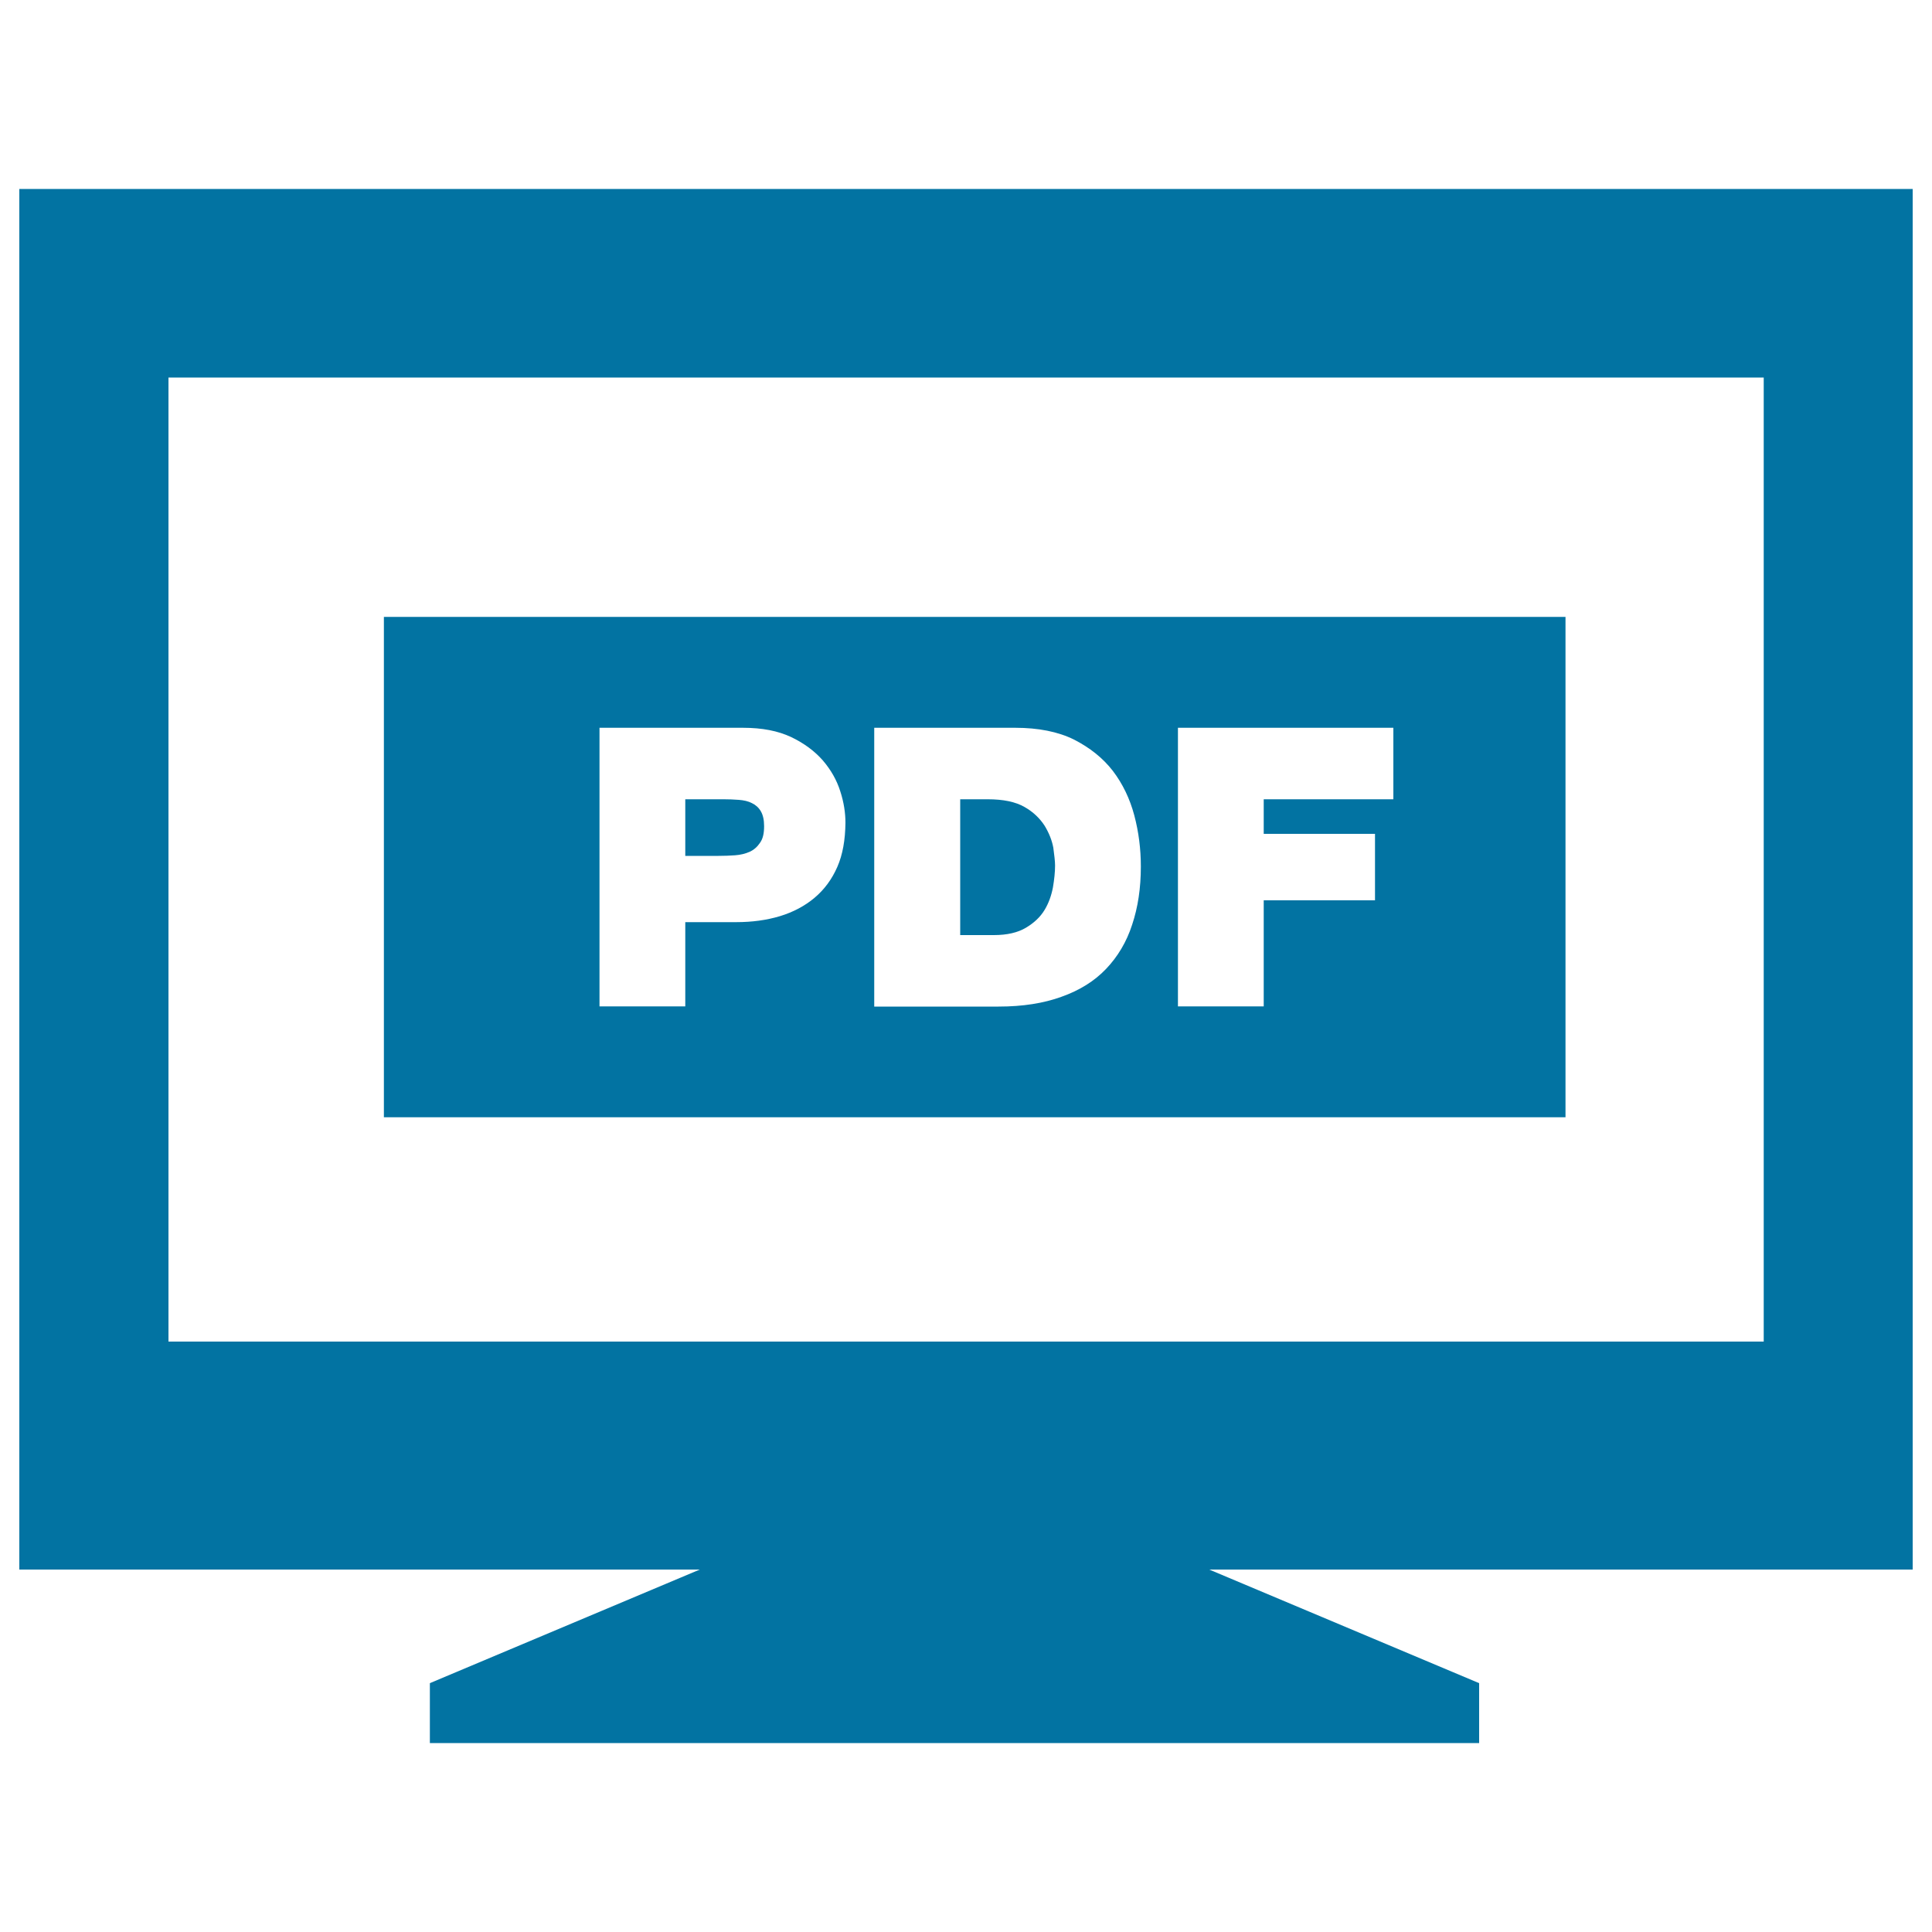
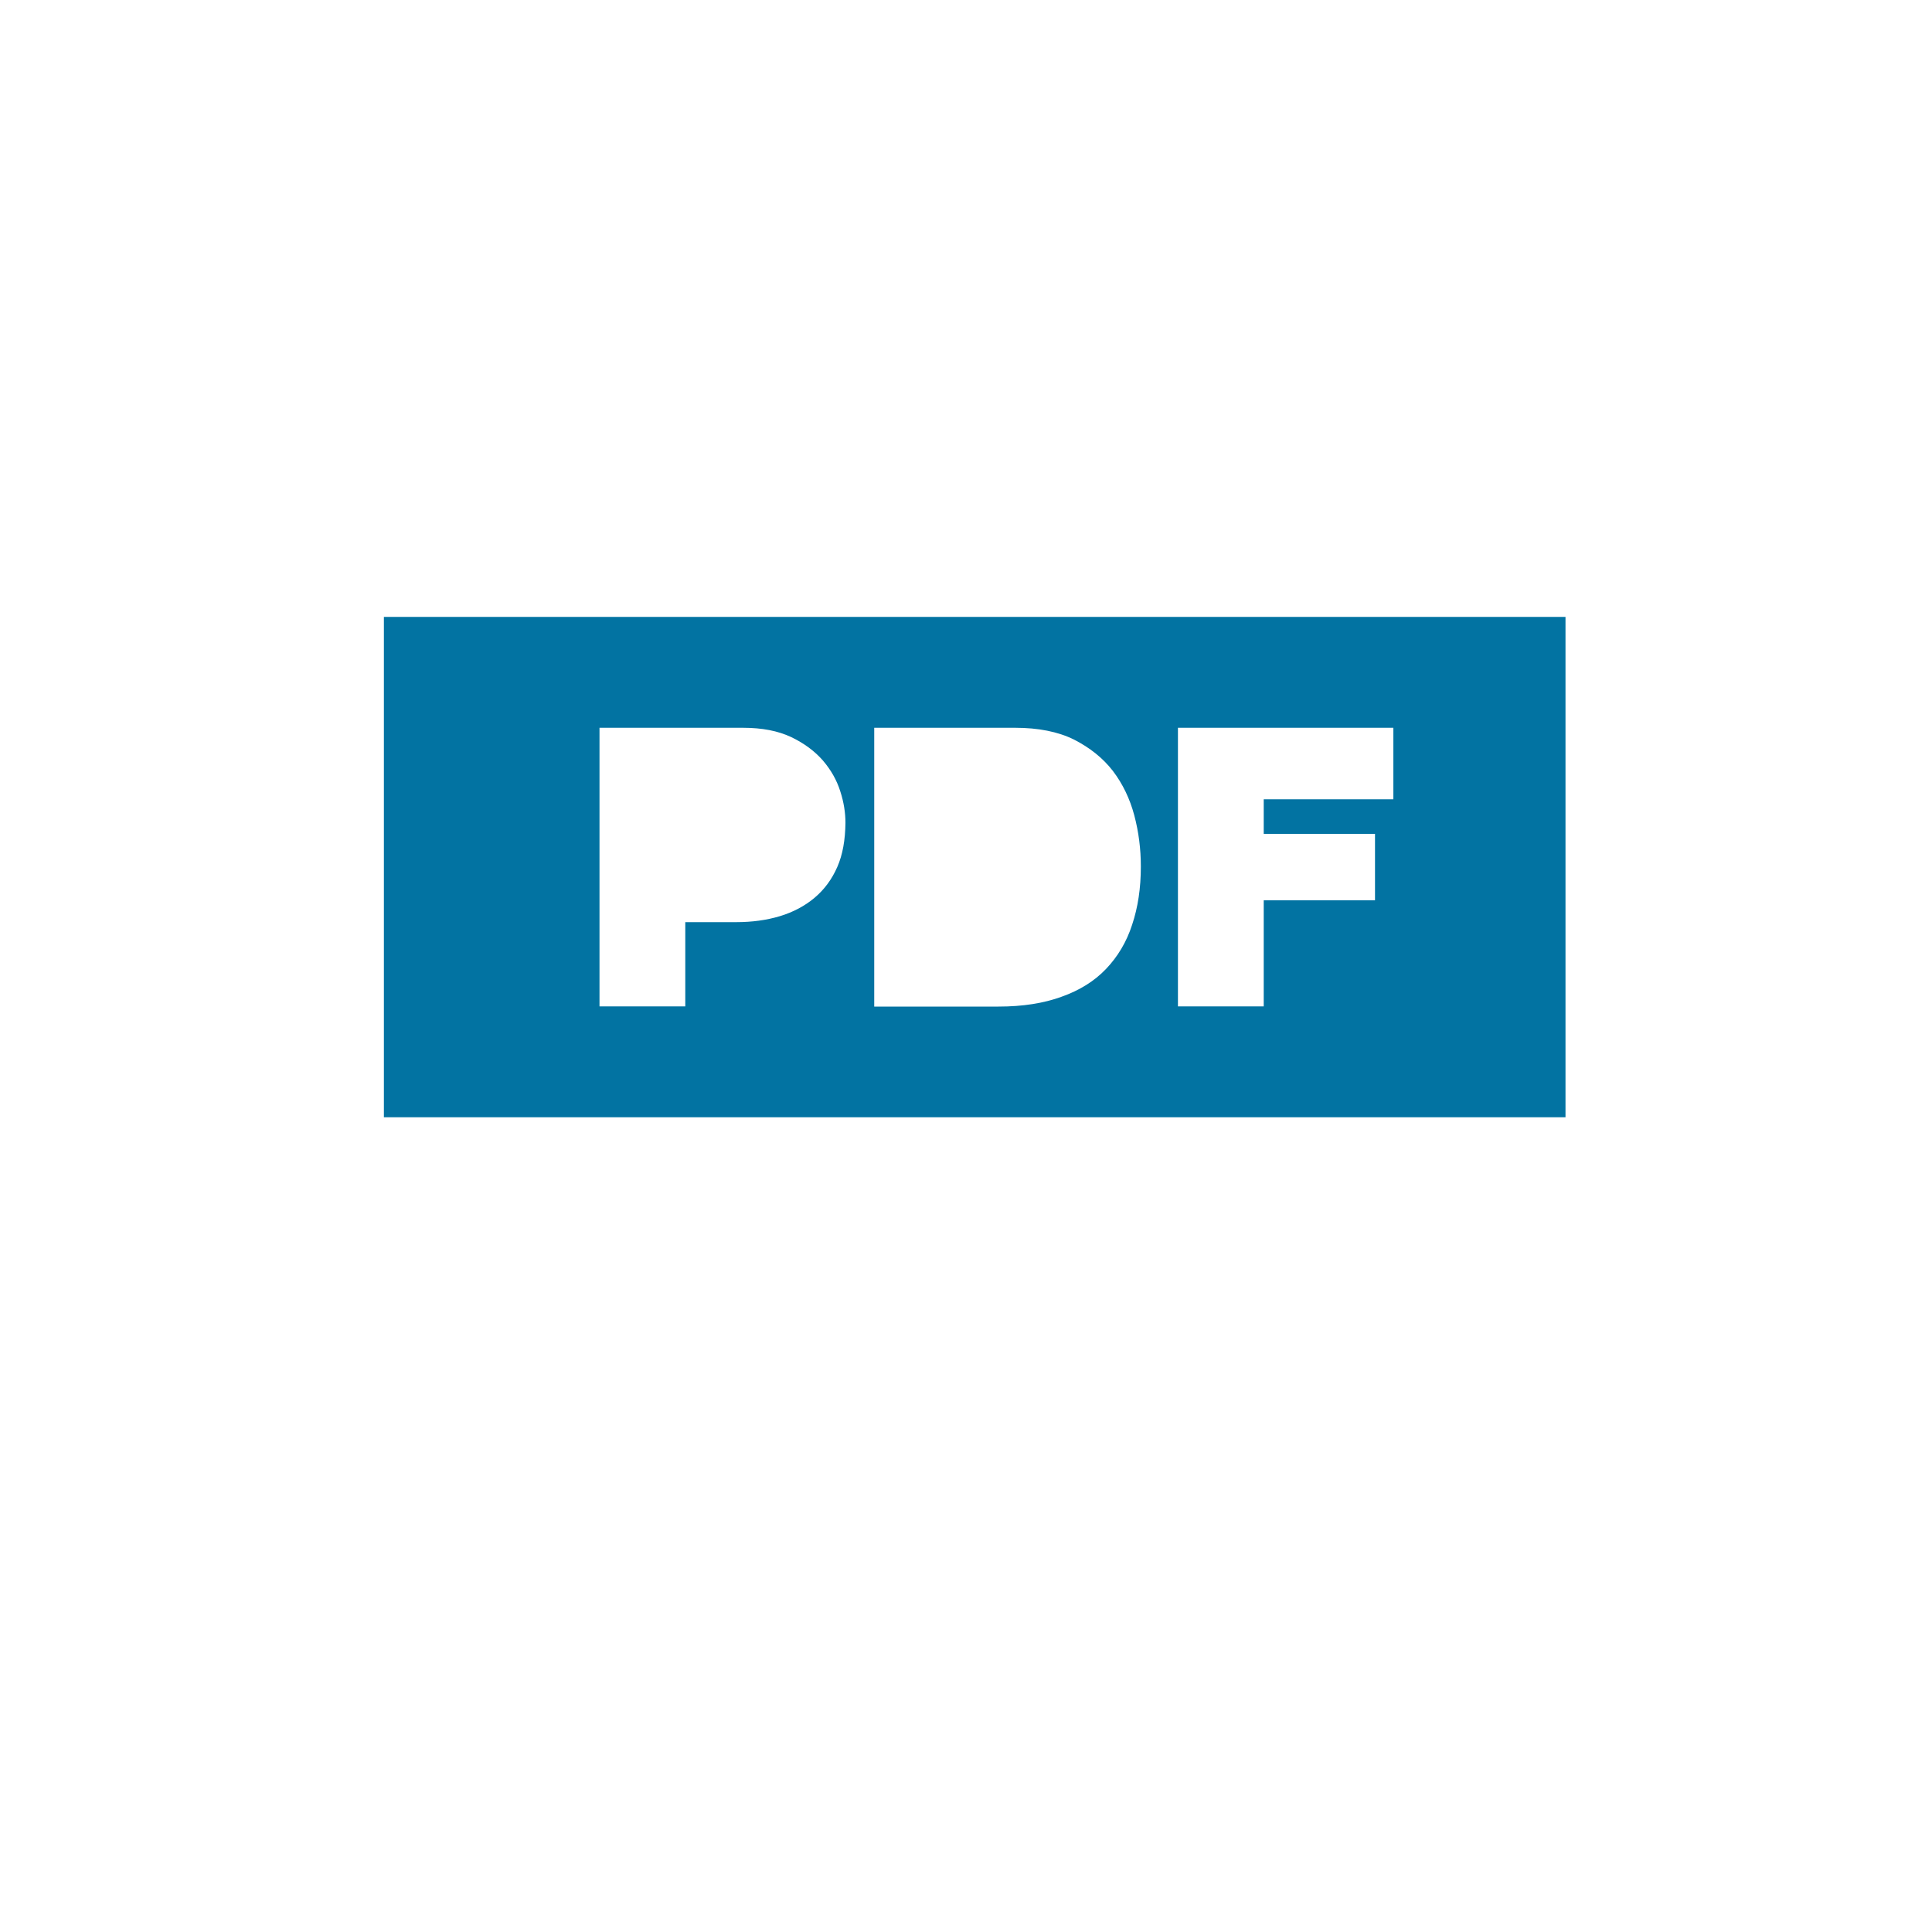
<svg xmlns="http://www.w3.org/2000/svg" viewBox="0 0 1000 1000" style="fill:#0273a2">
  <title>PDF On Monitor Screen SVG icon</title>
  <g>
    <g>
-       <path d="M990,97.8H10v714.6h352.2l-139.7,58.8v31h543.1v-31l-139.7-58.8H990V97.8z M912.8,694.4H87.2v-499h825.7V694.4z" />
-       <path d="M540.7,427.4c-2.4-3.7-5.8-7.1-10.4-9.7c-4.7-2.7-11-4-19.1-4H497V484h17.4c6.9,0,12.4-1.3,16.6-3.8c4.2-2.5,7.4-5.5,9.6-9.1c2.2-3.6,3.6-7.6,4.4-11.8c0.7-4.2,1.1-7.9,1.1-11.3c0-2.2-0.4-5.4-0.9-9.2C544.5,435,543,431.2,540.7,427.4z" />
      <path d="M810.3,319.3H198.7v259h611.6V319.3L810.3,319.3z M433.4,448.7c-2.8,6.4-6.7,11.7-11.8,16c-5,4.2-11,7.4-17.9,9.5c-7,2.1-14.5,3.1-22.7,3.1h-26.3v43.6h-44.4V376.7h74.3c9.9,0,18.1,1.6,24.9,4.8c6.7,3.2,12.2,7.3,16.4,12.1c4.2,4.9,7.2,10.2,9,15.9c1.9,5.8,2.7,11.3,2.7,16.4C437.5,434.7,436.2,442.3,433.4,448.7z M586,478.6c-2.9,9-7.5,16.6-13.5,22.9c-6,6.3-13.7,11.1-23,14.4c-9.3,3.4-20.2,5.1-32.7,5.1h-64.3V376.7h73c11.9,0,22.1,2,30.4,6.1c8.2,4.2,14.9,9.5,20.1,16.2c5.1,6.7,8.8,14.4,11.1,23c2.3,8.7,3.4,17.5,3.4,26.5C590.5,459.7,589,469.6,586,478.6z M721.2,413.7h-67.1v17.9h57.6V466h-57.6v54.9h-44.4V376.7h111.5V413.7z" />
-       <path d="M389.2,415.7c-1.9-1-4.2-1.5-6.8-1.7c-2.6-0.2-5.2-0.3-7.9-0.3h-19.8v29.3h17.2c2.8,0,5.7-0.1,8.5-0.3c2.8-0.2,5.3-0.8,7.6-1.8c2.2-1,4-2.6,5.4-4.7c1.5-2.1,2.1-4.9,2.1-8.6c0-3.3-0.6-5.8-1.7-7.7C392.7,418,391.1,416.6,389.2,415.7z" />
    </g>
  </g>
</svg>